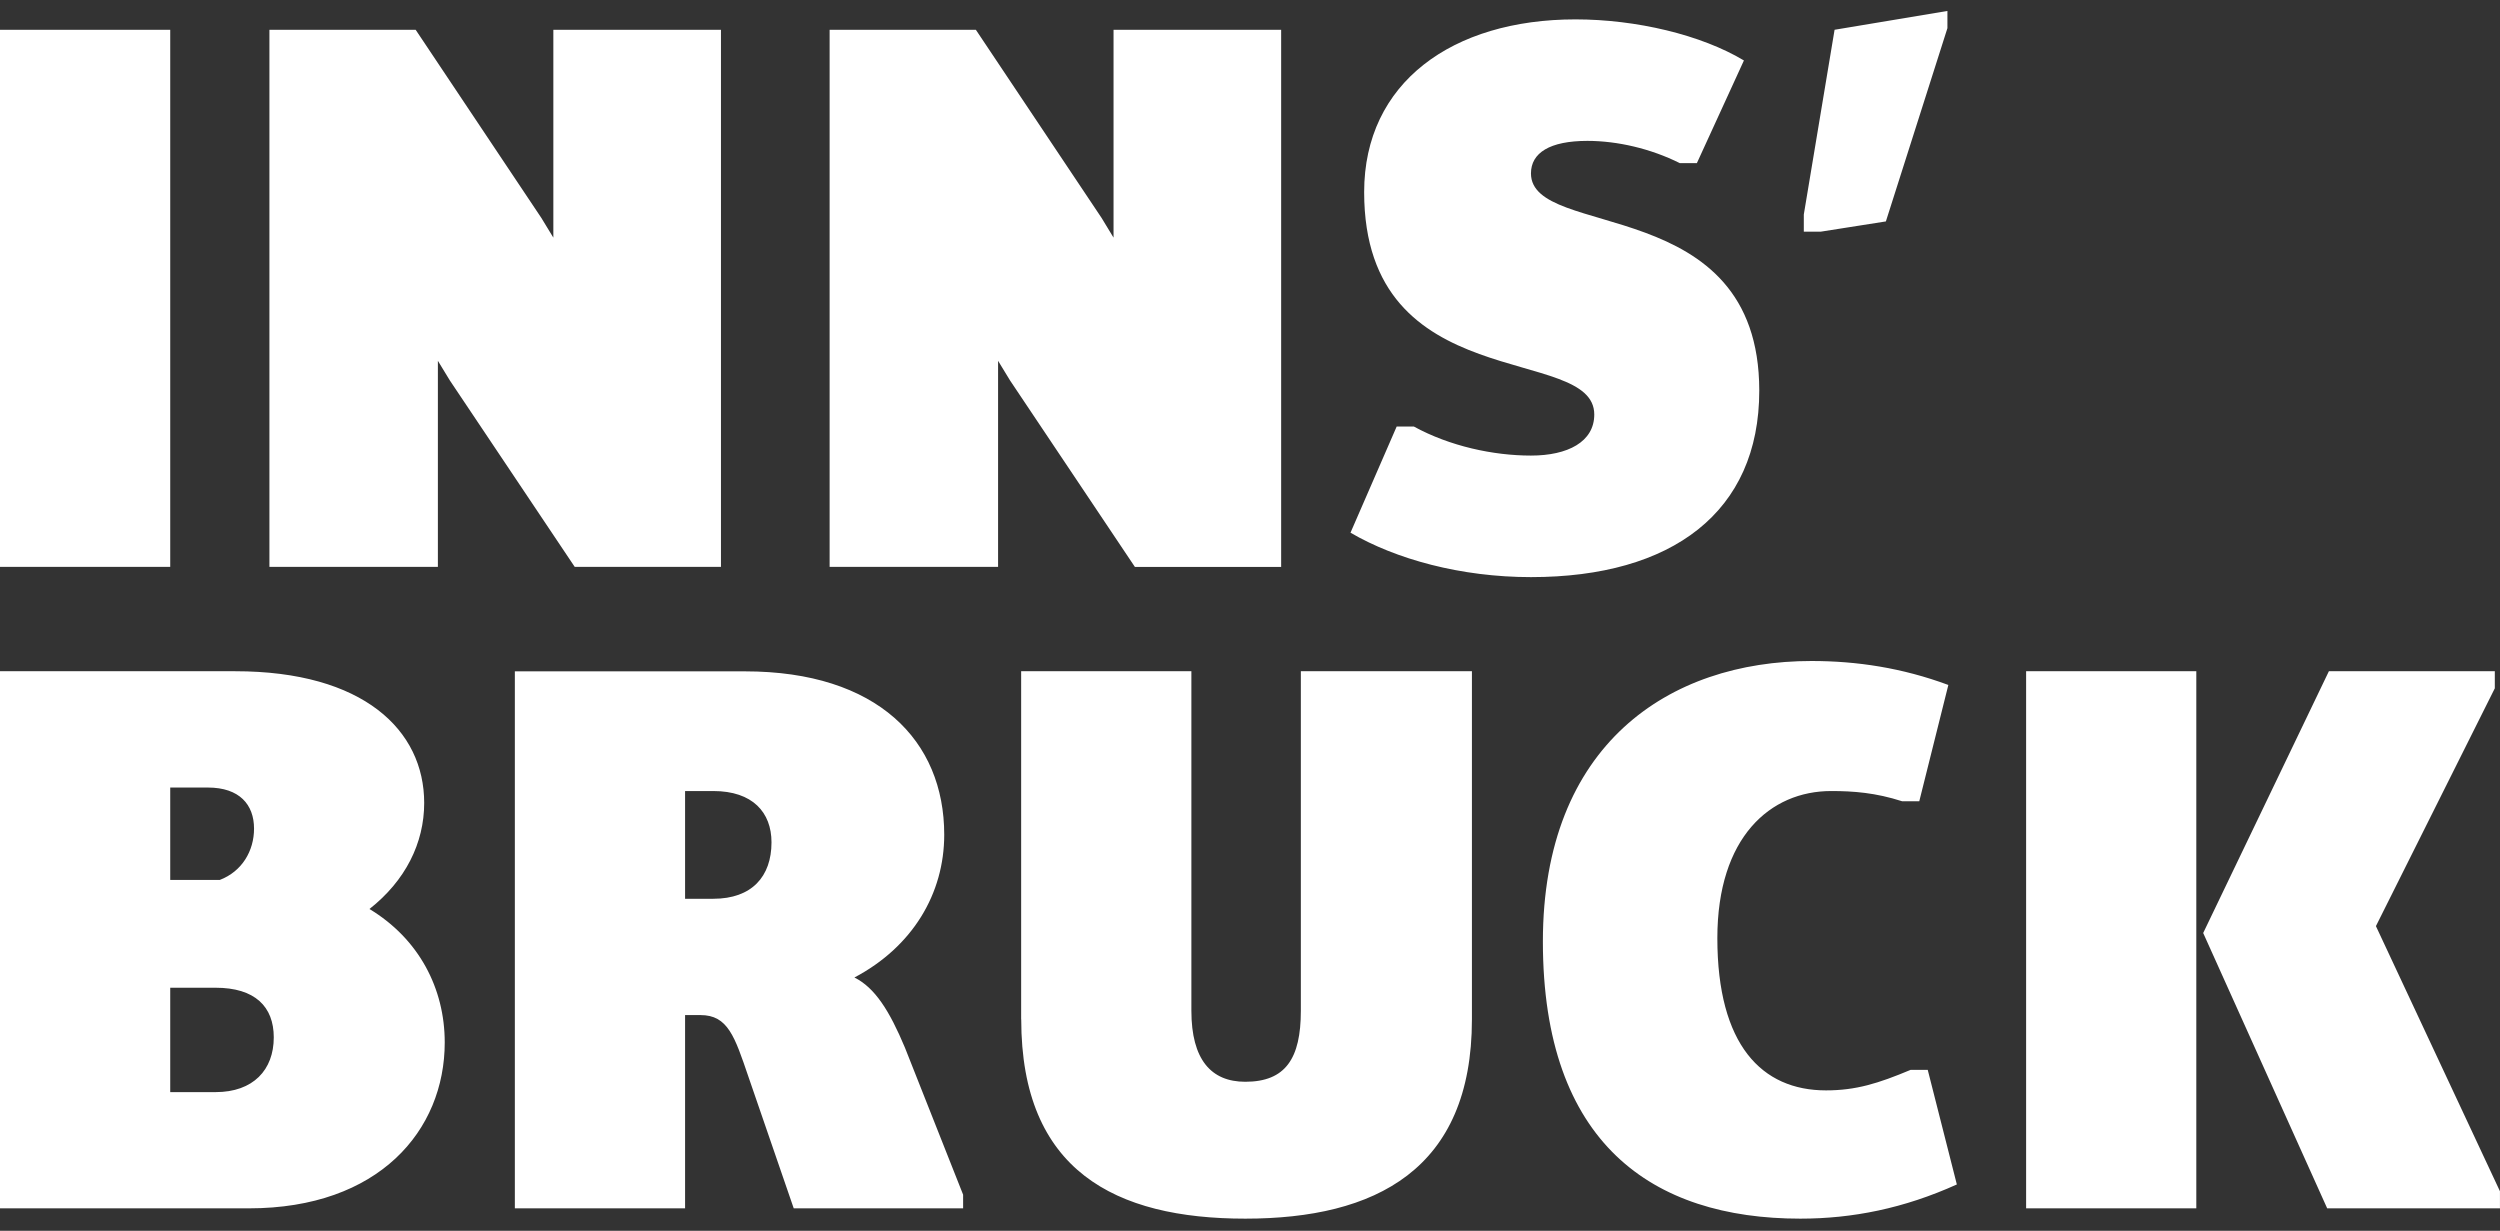
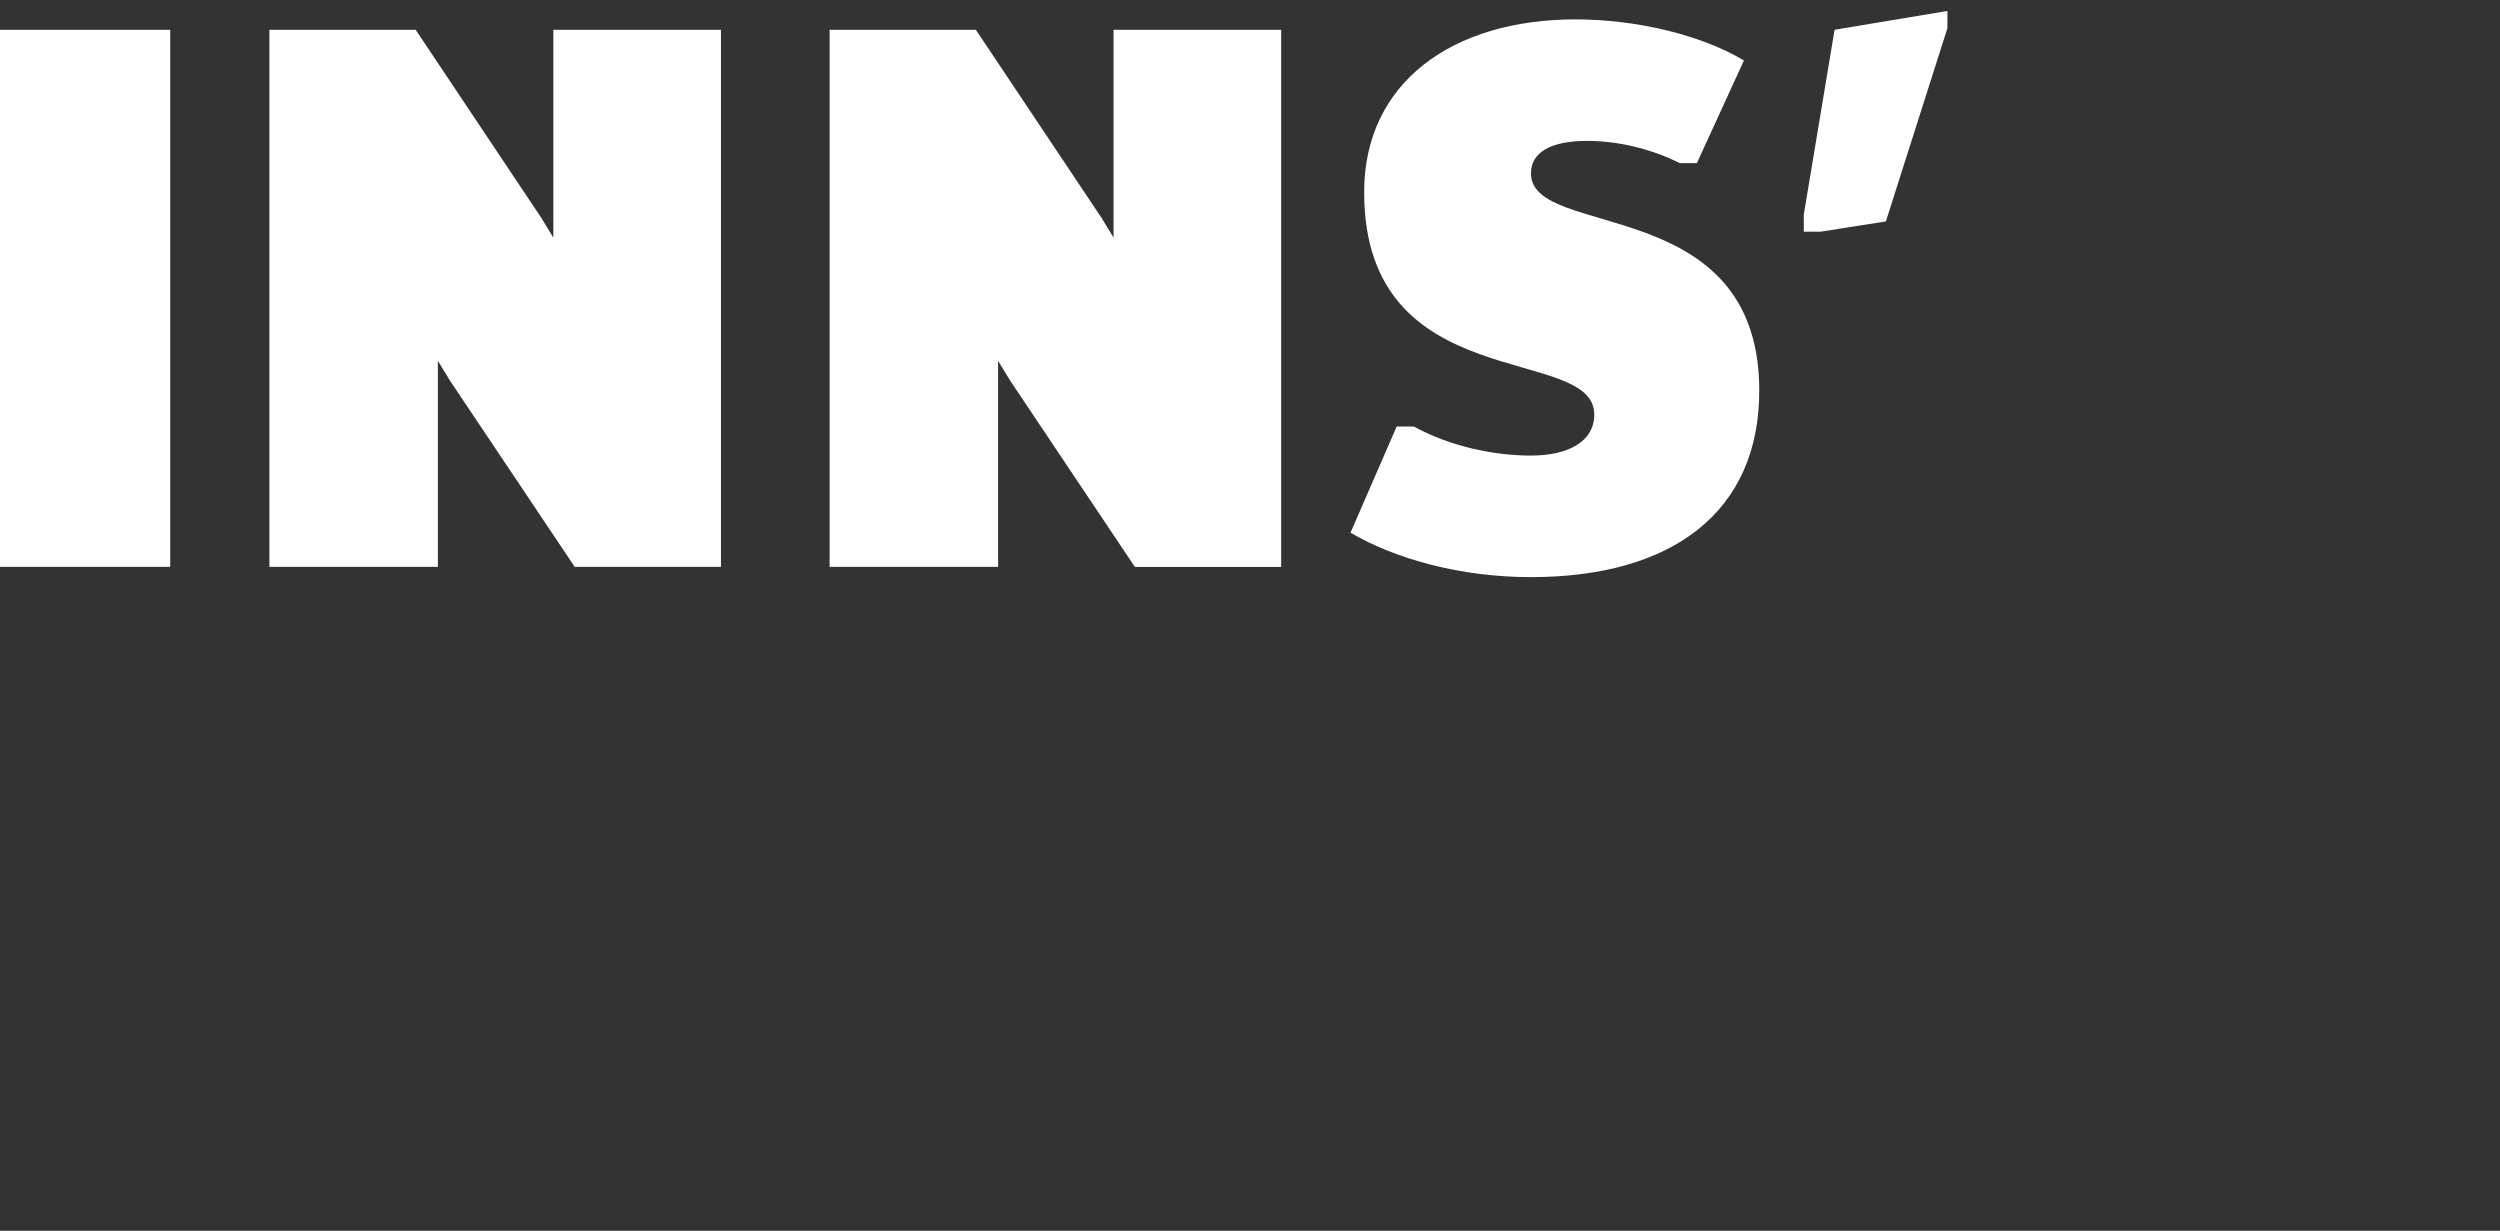
<svg xmlns="http://www.w3.org/2000/svg" width="65" height="32" viewBox="0 0 65 32" fill="none">
  <rect x="0" y="0" width="65" height="32" fill="#333333" stroke="none" />
-   <path d="M0 31.417H6.471C9.85 31.417 11.563 29.394 11.563 27.103C11.563 25.703 10.896 24.413 9.606 23.634C10.539 22.9 11.029 21.923 11.029 20.877C11.029 18.986 9.451 17.452 6.115 17.452H0V31.417ZM4.426 22.878V20.476H5.404C6.226 20.476 6.605 20.92 6.605 21.544C6.605 22.122 6.294 22.656 5.716 22.878H4.426ZM4.426 28.393V25.681H5.605C6.627 25.681 7.118 26.17 7.118 26.972C7.118 27.817 6.584 28.395 5.605 28.395H4.426V28.393ZM13.386 31.417H17.812V26.392H18.213C18.924 26.392 19.102 26.948 19.458 27.992L20.637 31.417H25.041V31.062L23.528 27.238C23.127 26.281 22.749 25.681 22.215 25.415C23.728 24.615 24.55 23.235 24.55 21.702C24.55 19.256 22.815 17.455 19.368 17.455H13.386V31.417ZM17.812 23.368V20.567H18.546C19.569 20.567 20.059 21.123 20.059 21.901C20.059 22.79 19.547 23.368 18.546 23.368H17.812ZM26.552 26.503C26.552 30.439 28.998 31.685 32.377 31.685C35.757 31.685 38.27 30.417 38.27 26.503V17.452H33.822V26.279C33.822 27.524 33.422 28.126 32.377 28.126C31.488 28.126 30.976 27.548 30.976 26.279V17.452H26.55V26.503H26.552ZM40.115 24.48C40.115 29.728 42.962 31.685 46.808 31.685C48.164 31.685 49.498 31.419 50.878 30.796L50.121 27.816H49.677C48.831 28.171 48.253 28.35 47.475 28.35C45.807 28.35 44.651 27.17 44.651 24.391C44.651 21.766 46.029 20.567 47.61 20.567C48.188 20.567 48.765 20.61 49.456 20.833H49.901L50.657 17.809C49.456 17.364 48.278 17.186 47.099 17.186C43.385 17.186 40.115 19.366 40.115 24.48ZM57.283 24.258L60.507 31.417H64.999V30.973L61.774 24.079L64.865 17.896V17.452H60.551L57.283 24.258ZM52.679 31.417H57.104V17.452H52.679V31.417Z" fill="white" />
  <path d="M0 14.739H4.426V0.774H0V14.739ZM7.005 14.739H11.385V9.381L11.697 9.893L14.943 14.739H18.745V0.774H14.387V6.178L14.075 5.666L10.807 0.774H7.005V14.739ZM21.57 14.739H25.95V9.381L26.262 9.893L29.508 14.741H33.31V0.774H28.952V6.178L28.641 5.666L25.372 0.774H21.57V14.739ZM35.113 13.85C36.292 14.539 37.982 15.005 39.805 15.005C43.474 15.005 45.741 13.316 45.741 10.157C45.741 4.999 39.805 6.244 39.805 4.509C39.805 3.975 40.293 3.663 41.272 3.663C42.05 3.663 42.918 3.863 43.674 4.241H44.119L45.342 1.572C44.23 0.905 42.541 0.504 40.962 0.504C37.76 0.504 35.468 2.15 35.468 4.995C35.468 10.354 41.451 8.931 41.451 10.777C41.451 11.488 40.762 11.845 39.805 11.845C38.826 11.845 37.692 11.601 36.759 11.089H36.314L35.113 13.85ZM46.899 6.023H47.343L49.033 5.757L50.633 0.732V0.285L47.699 0.774L46.899 5.577V6.023Z" fill="white" />
</svg>